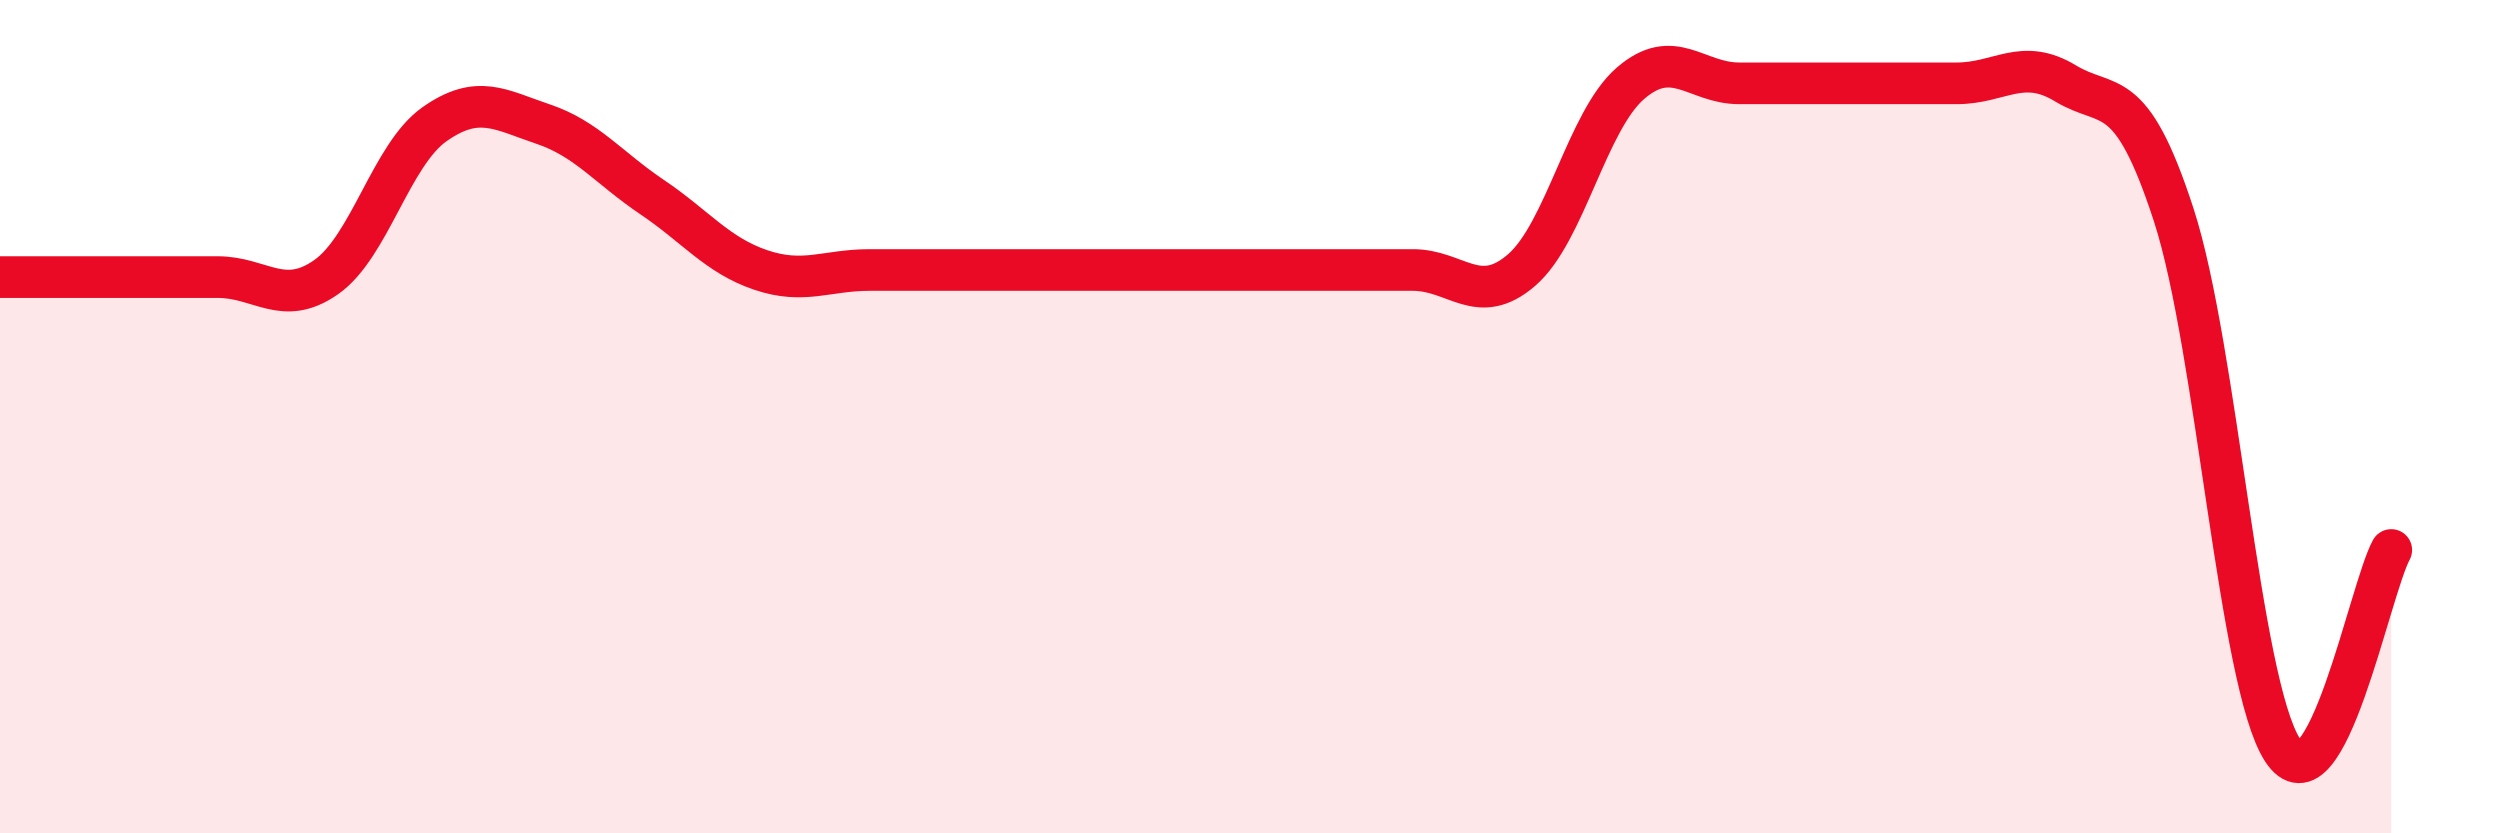
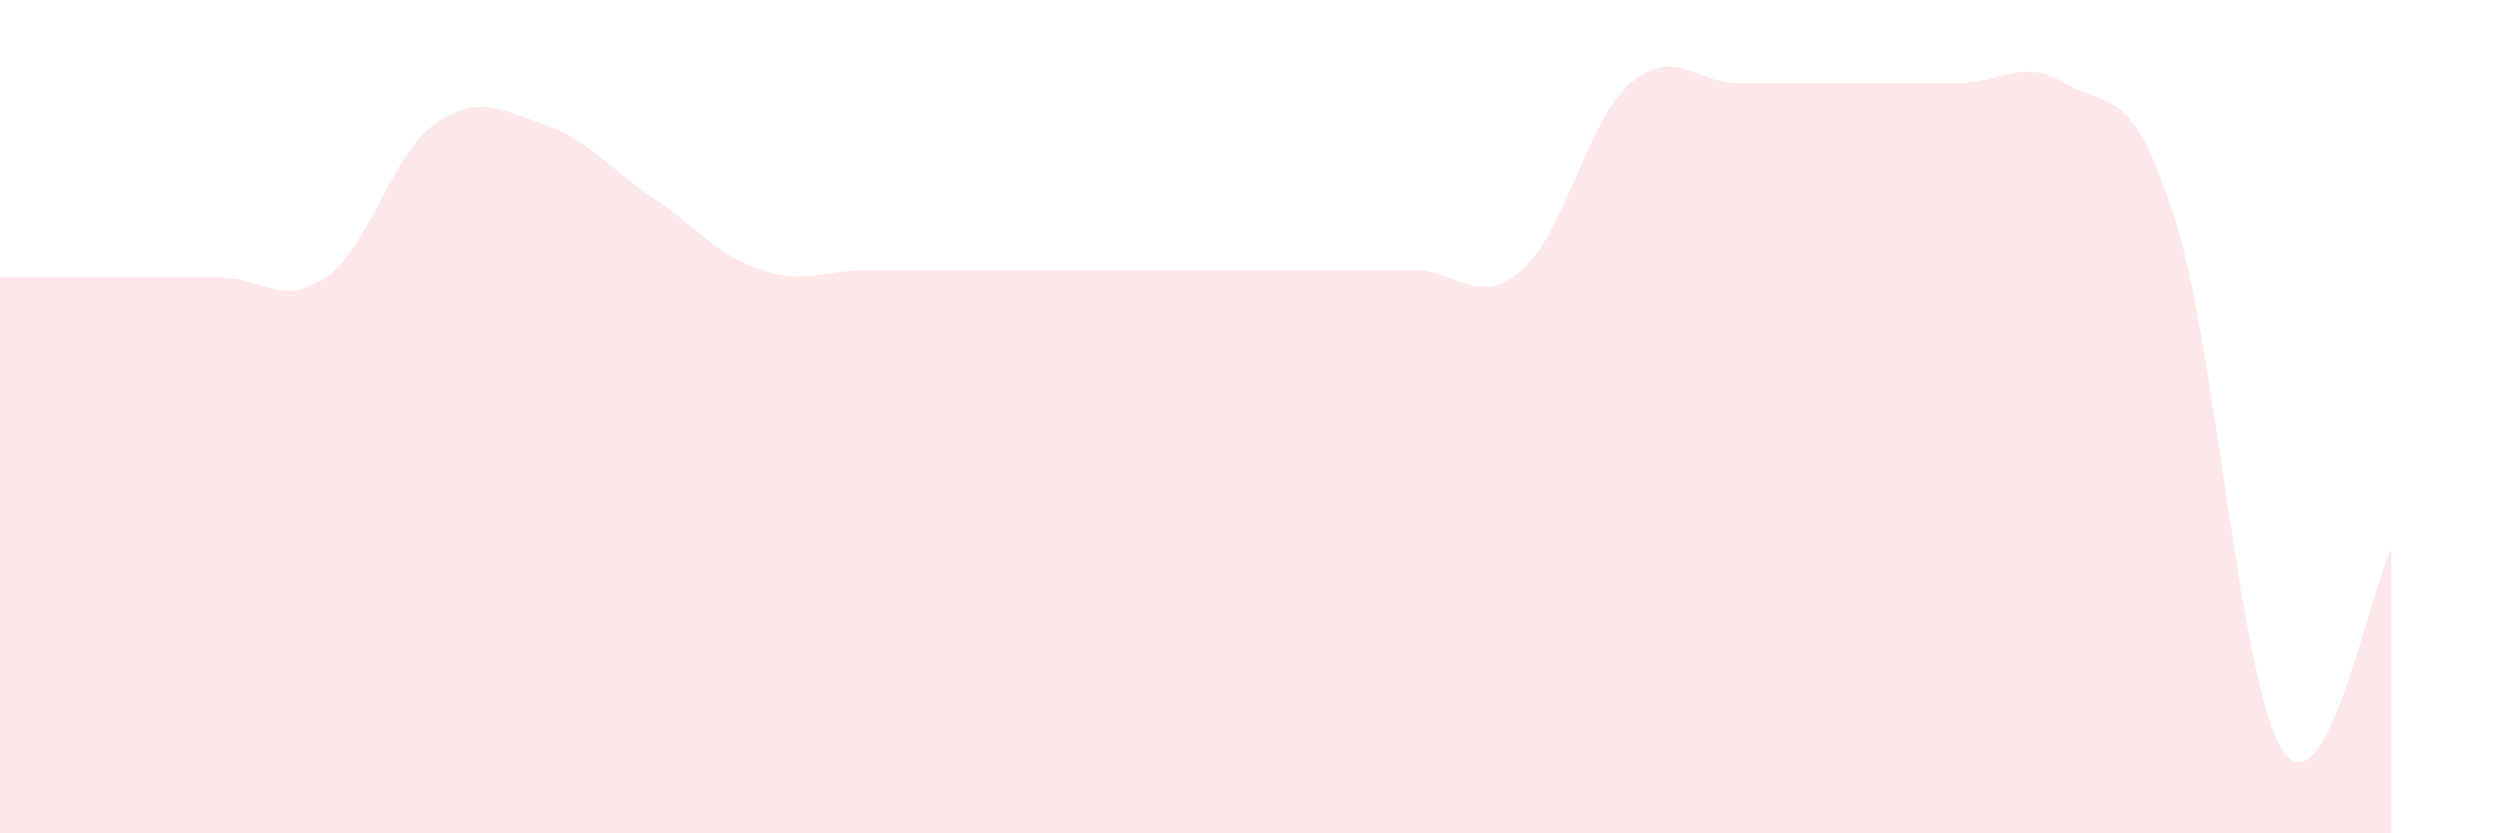
<svg xmlns="http://www.w3.org/2000/svg" width="60" height="20" viewBox="0 0 60 20">
  <path d="M 0,6.65 C 0.52,6.65 1.57,6.65 2.61,6.65 C 3.65,6.65 4.18,6.65 5.22,6.65 C 6.26,6.65 6.79,7.38 7.83,6.65 C 8.87,5.92 9.39,3.71 10.43,2.98 C 11.47,2.25 12,2.63 13.04,2.98 C 14.08,3.33 14.61,4.03 15.65,4.73 C 16.69,5.43 17.22,6.13 18.26,6.48 C 19.3,6.83 19.83,6.48 20.87,6.48 C 21.91,6.48 22.44,6.48 23.48,6.48 C 24.52,6.48 25.05,6.48 26.09,6.48 C 27.13,6.48 27.66,6.48 28.7,6.48 C 29.74,6.48 30.26,6.48 31.3,6.48 C 32.34,6.48 32.87,6.48 33.91,6.48 C 34.95,6.48 35.48,7.38 36.52,6.48 C 37.56,5.58 38.09,2.9 39.13,2 C 40.17,1.1 40.7,2 41.74,2 C 42.78,2 43.31,2 44.35,2 C 45.39,2 45.92,2 46.96,2 C 48,2 48.53,1.37 49.57,2 C 50.61,2.63 51.13,1.96 52.17,5.16 C 53.21,8.36 53.74,16.39 54.78,18 C 55.82,19.61 56.87,14.16 57.39,13.2L57.39 20L0 20Z" fill="#EB0A25" opacity="0.1" stroke-linecap="round" stroke-linejoin="round" />
-   <path d="M 0,6.65 C 0.52,6.65 1.57,6.65 2.61,6.65 C 3.65,6.65 4.18,6.65 5.22,6.65 C 6.26,6.65 6.79,7.38 7.83,6.65 C 8.87,5.92 9.39,3.71 10.43,2.98 C 11.47,2.25 12,2.63 13.04,2.98 C 14.08,3.33 14.61,4.03 15.65,4.73 C 16.69,5.43 17.22,6.13 18.26,6.48 C 19.3,6.83 19.83,6.48 20.87,6.48 C 21.91,6.48 22.44,6.48 23.48,6.48 C 24.52,6.48 25.05,6.48 26.09,6.48 C 27.13,6.48 27.66,6.48 28.7,6.48 C 29.74,6.48 30.26,6.48 31.3,6.48 C 32.34,6.48 32.87,6.48 33.91,6.48 C 34.95,6.48 35.48,7.38 36.52,6.48 C 37.56,5.58 38.09,2.9 39.13,2 C 40.17,1.1 40.7,2 41.74,2 C 42.78,2 43.31,2 44.35,2 C 45.39,2 45.92,2 46.96,2 C 48,2 48.53,1.37 49.57,2 C 50.61,2.63 51.13,1.96 52.17,5.16 C 53.21,8.36 53.74,16.39 54.78,18 C 55.82,19.61 56.87,14.16 57.39,13.2" stroke="#EB0A25" stroke-width="1" fill="none" stroke-linecap="round" stroke-linejoin="round" />
</svg>